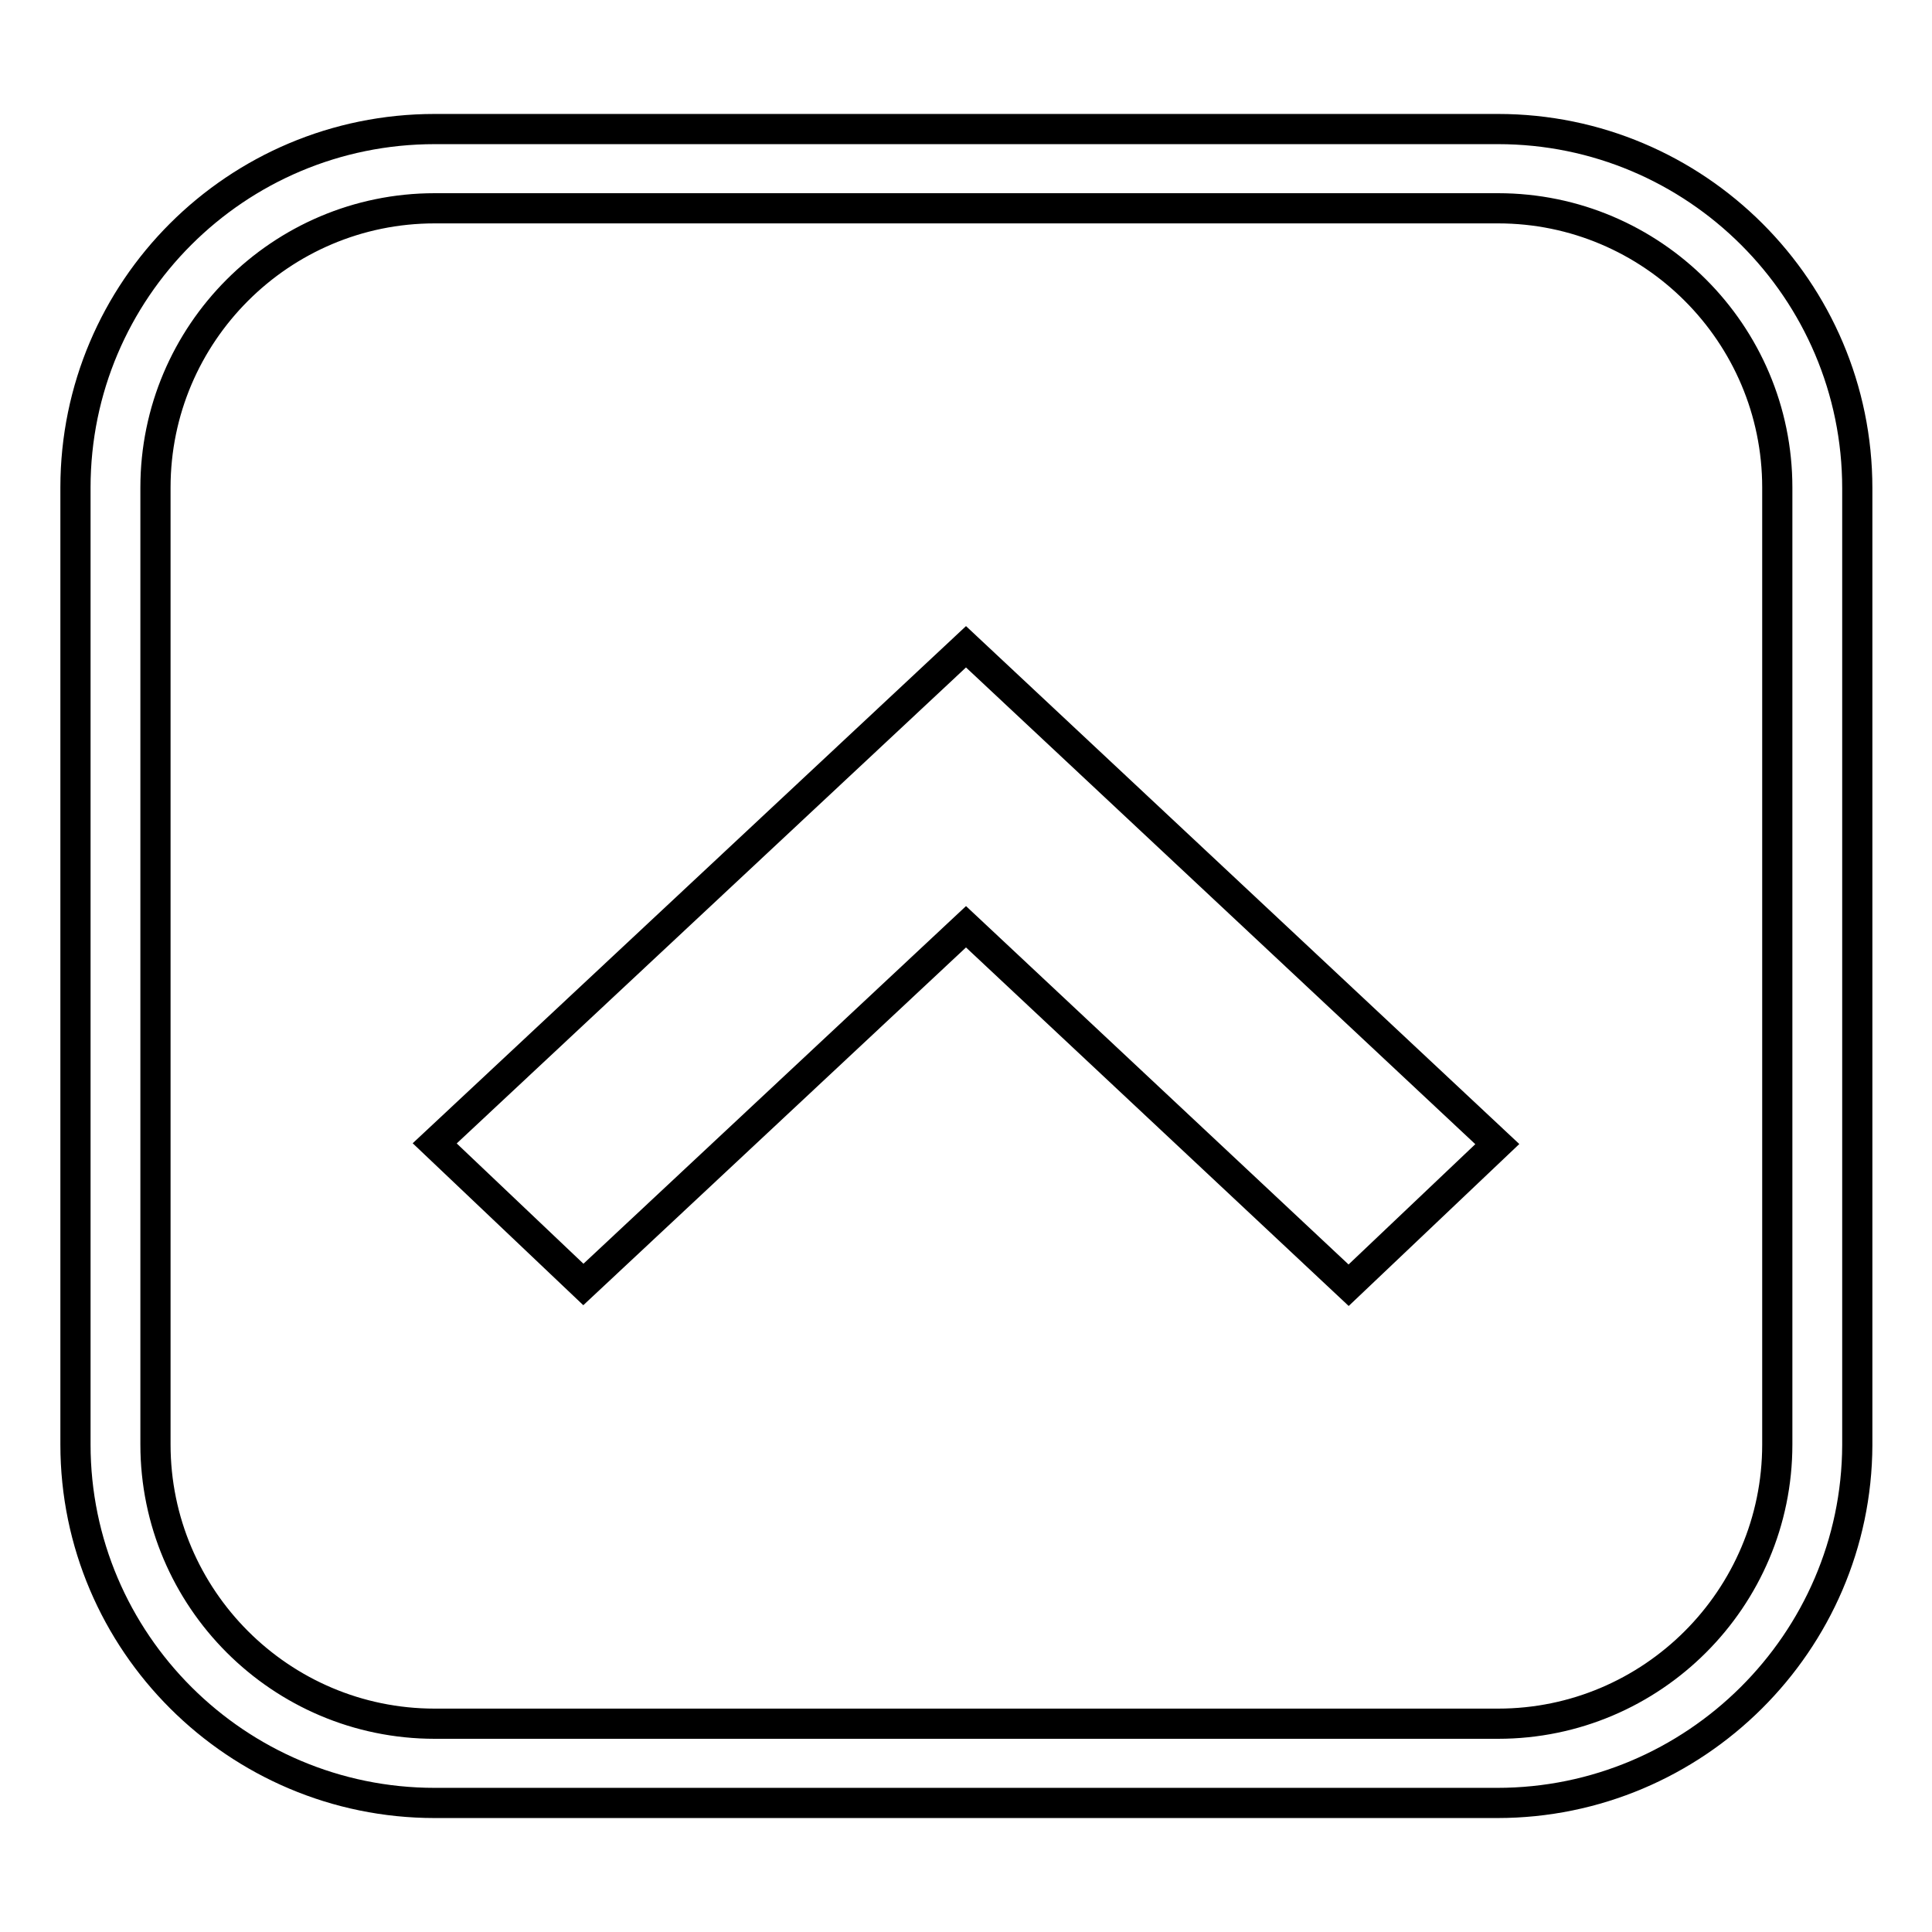
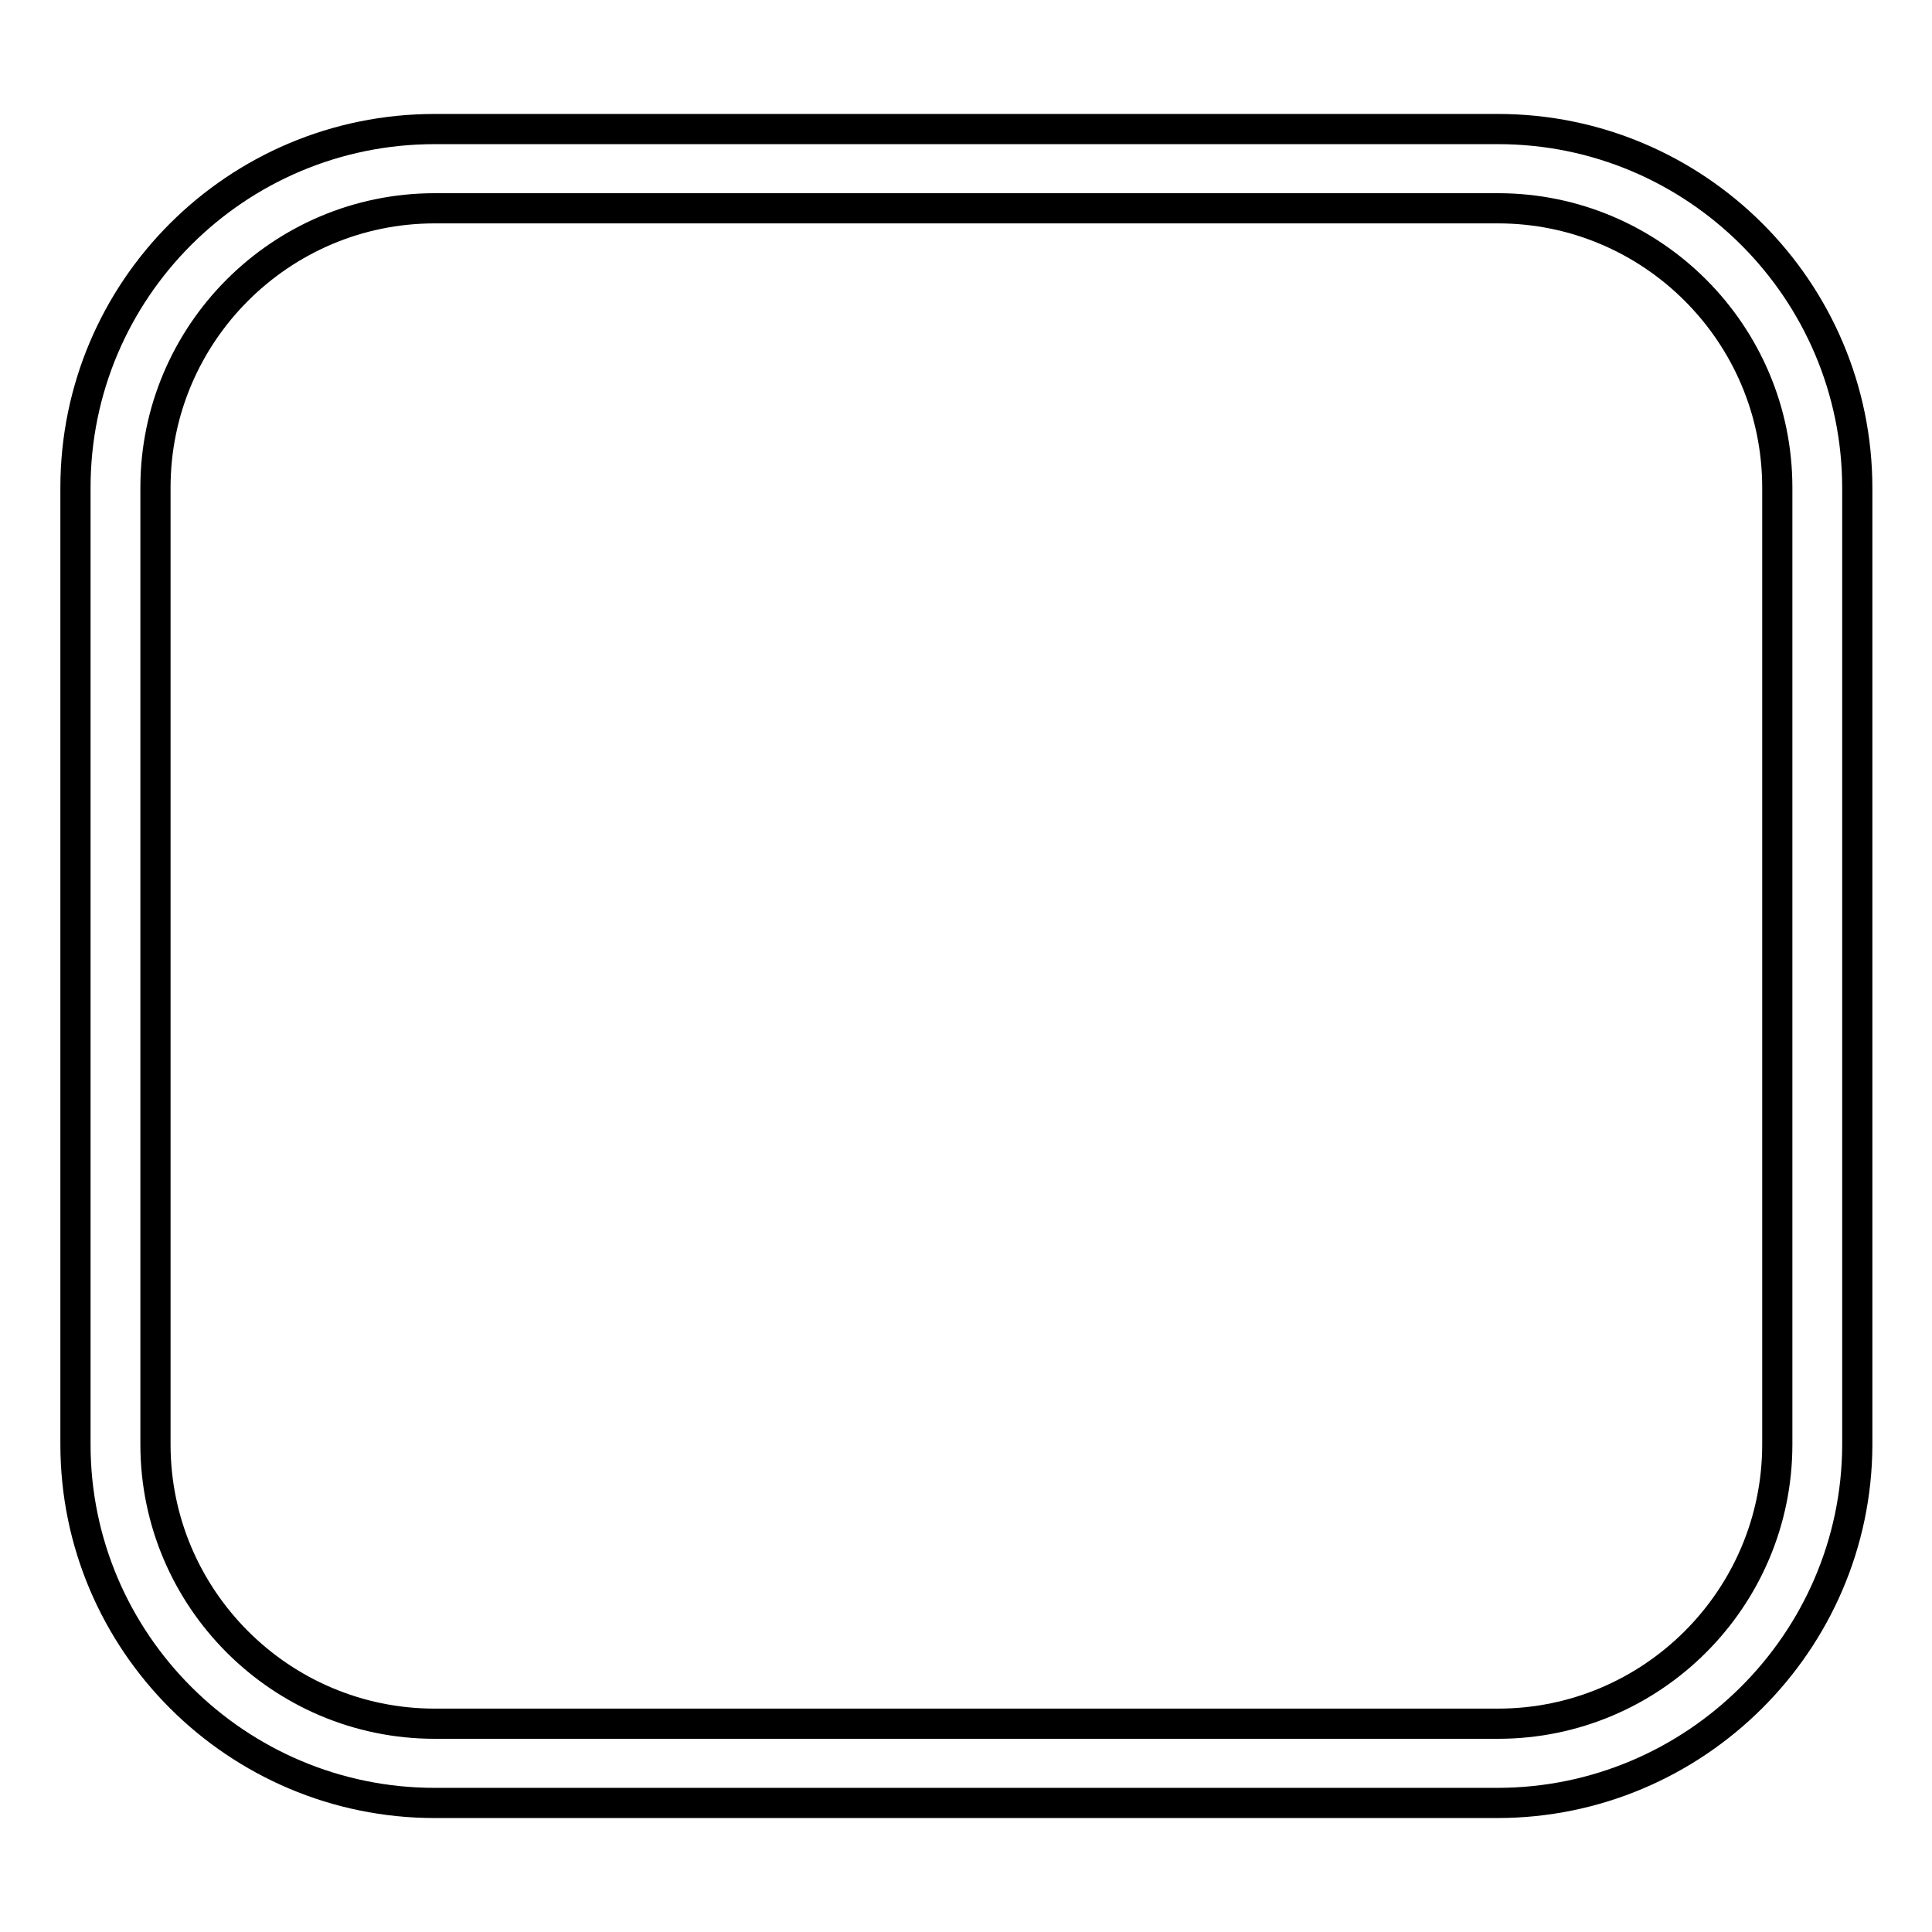
<svg xmlns="http://www.w3.org/2000/svg" version="1.1" x="0px" y="0px" viewBox="0 0 256 256" enable-background="new 0 0 256 256" xml:space="preserve">
  <g>
    <g>
      <path stroke-width="4" fill-opacity="0" stroke="#000000" d="M198.4,238.9H57.6c-26.2,0-47.6-21.3-47.6-47.5V64.6c0-26.2,21.3-47.5,47.6-47.5h140.9c26.2,0,47.6,21.3,47.6,47.6v126.8C246,217.6,224.6,238.9,198.4,238.9z M57.6,27.6c-20.4,0-37,16.6-37,37v126.8c0,20.4,16.6,37,37,37h140.9c20.4,0,37-16.6,37-37V64.6c0-20.4-16.6-37-37-37H57.6z" />
-       <path stroke-width="4" fill-opacity="0" stroke="#000000" d="M178.7,170.3L128,122.8l-50.7,47.4l-19.7-18.7L128,85.7l70.4,65.9L178.7,170.3z" />
    </g>
  </g>
</svg>